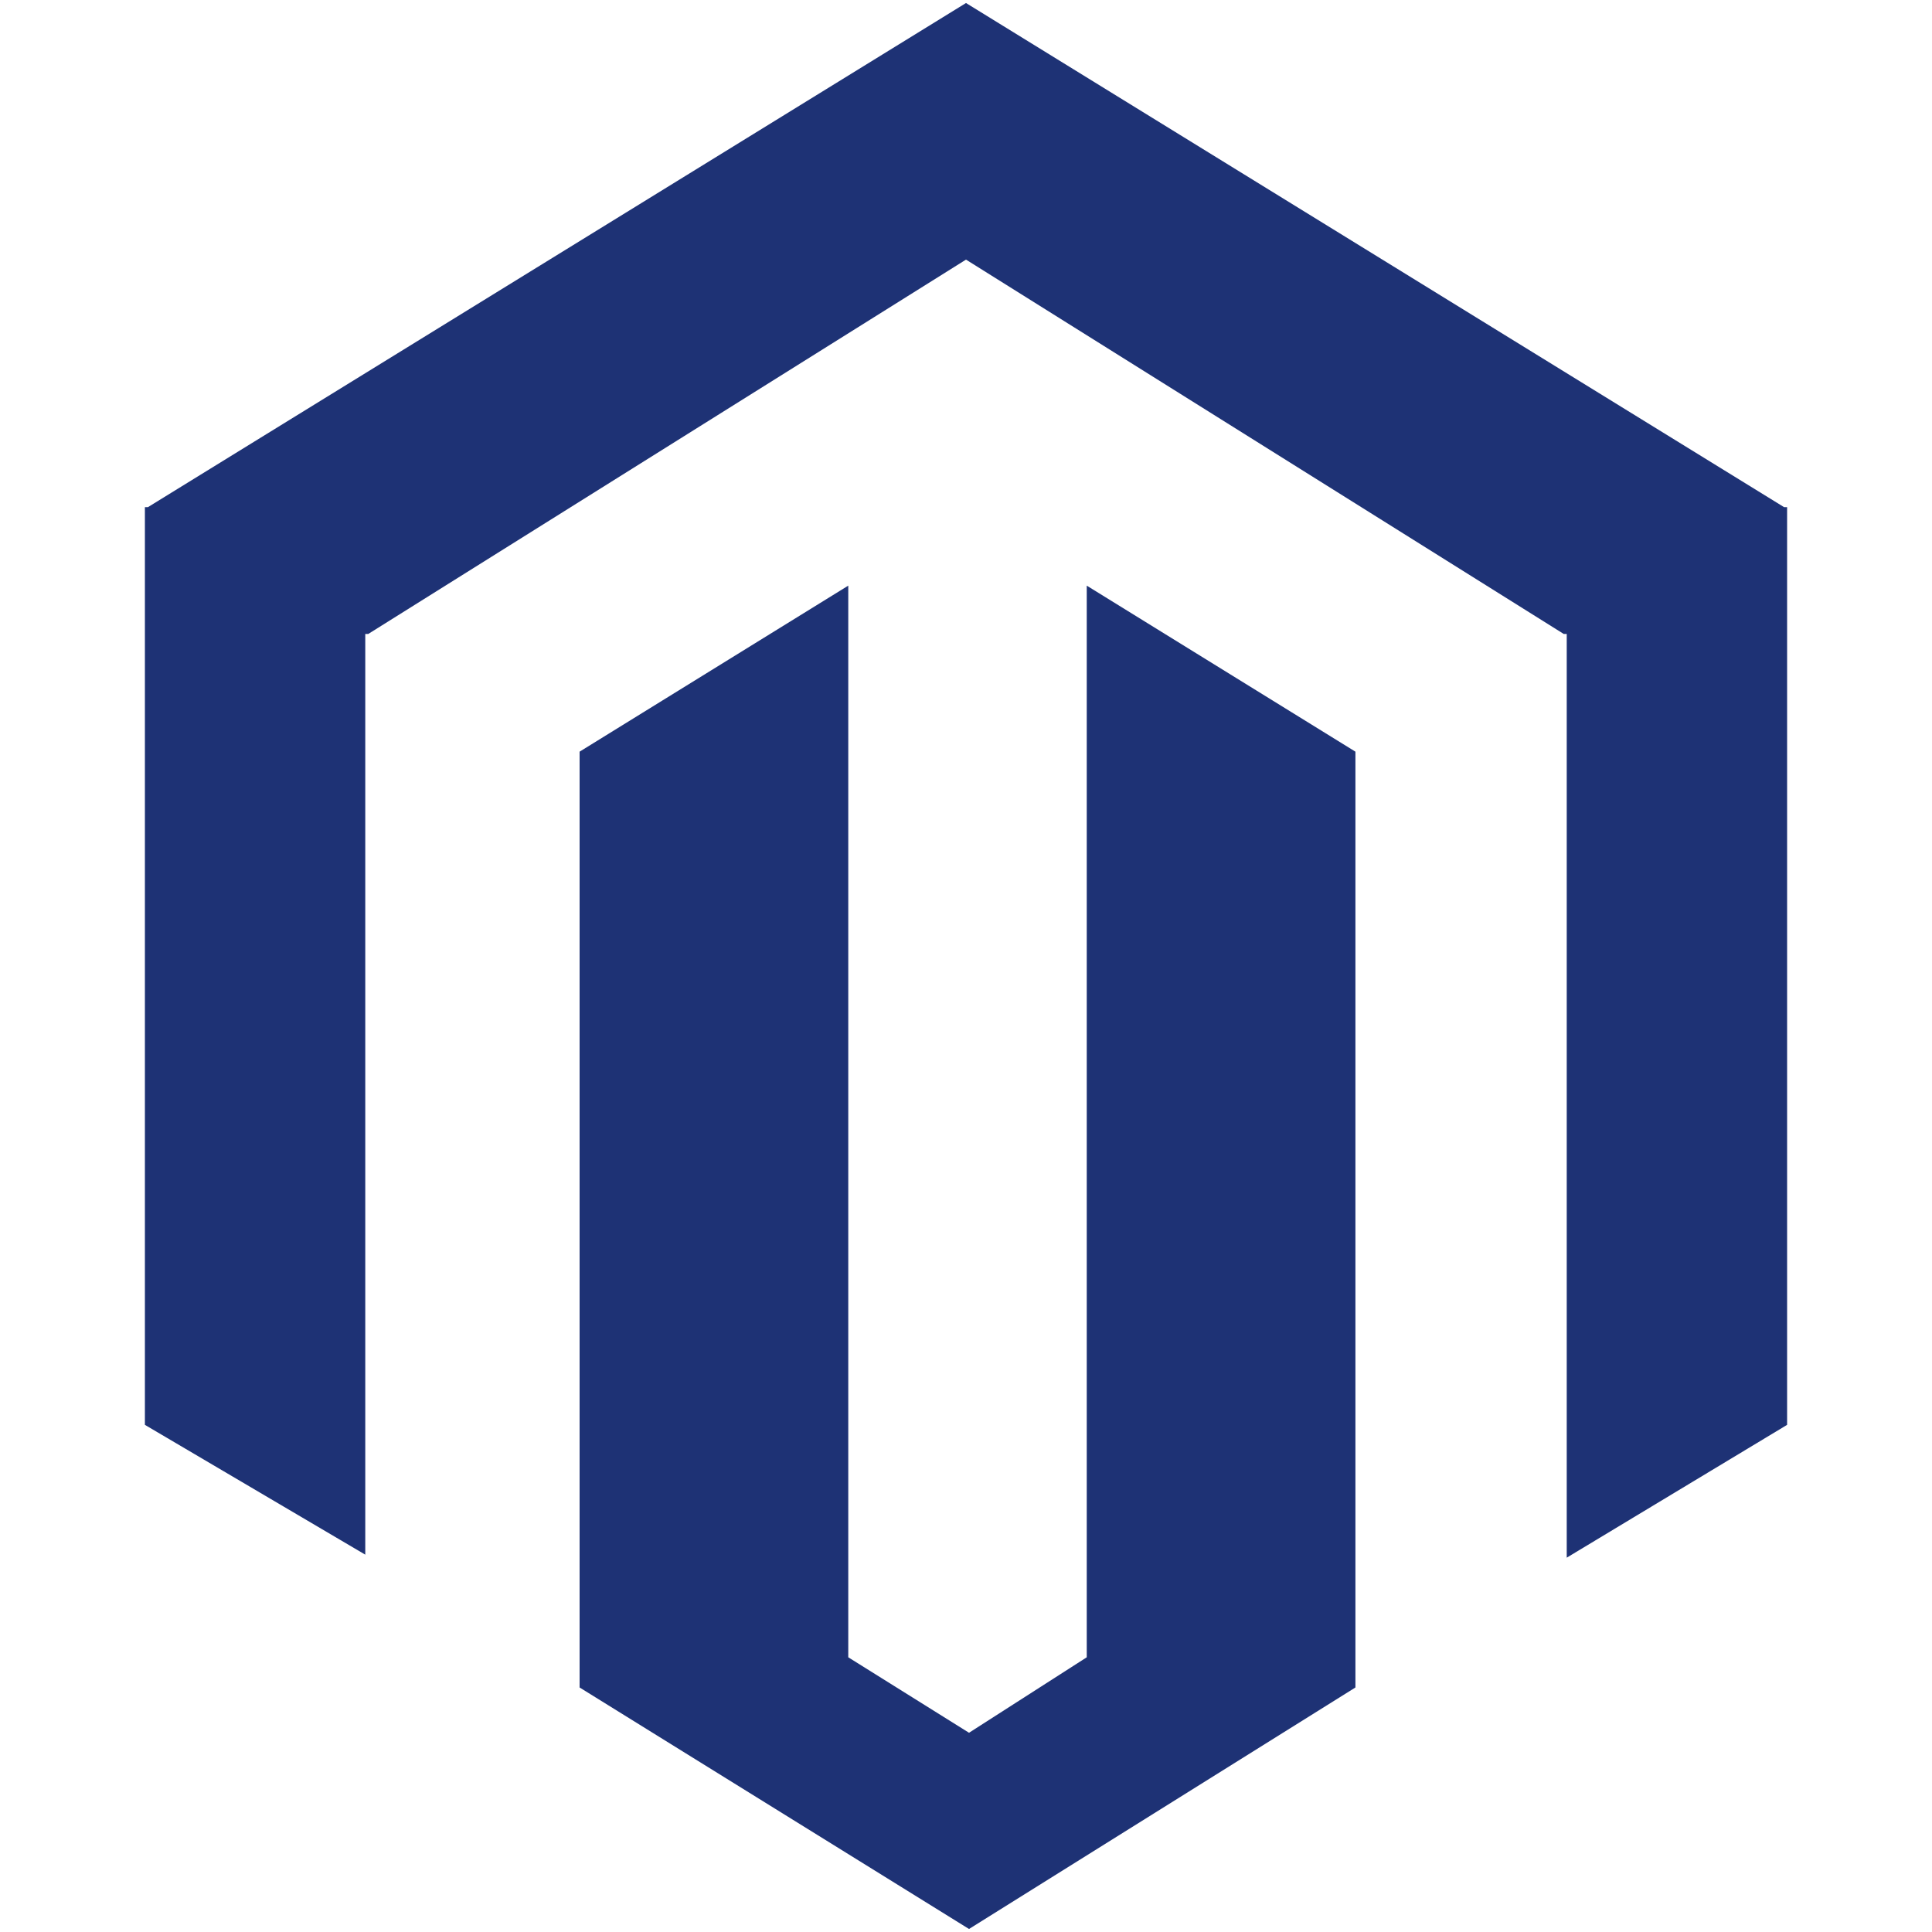
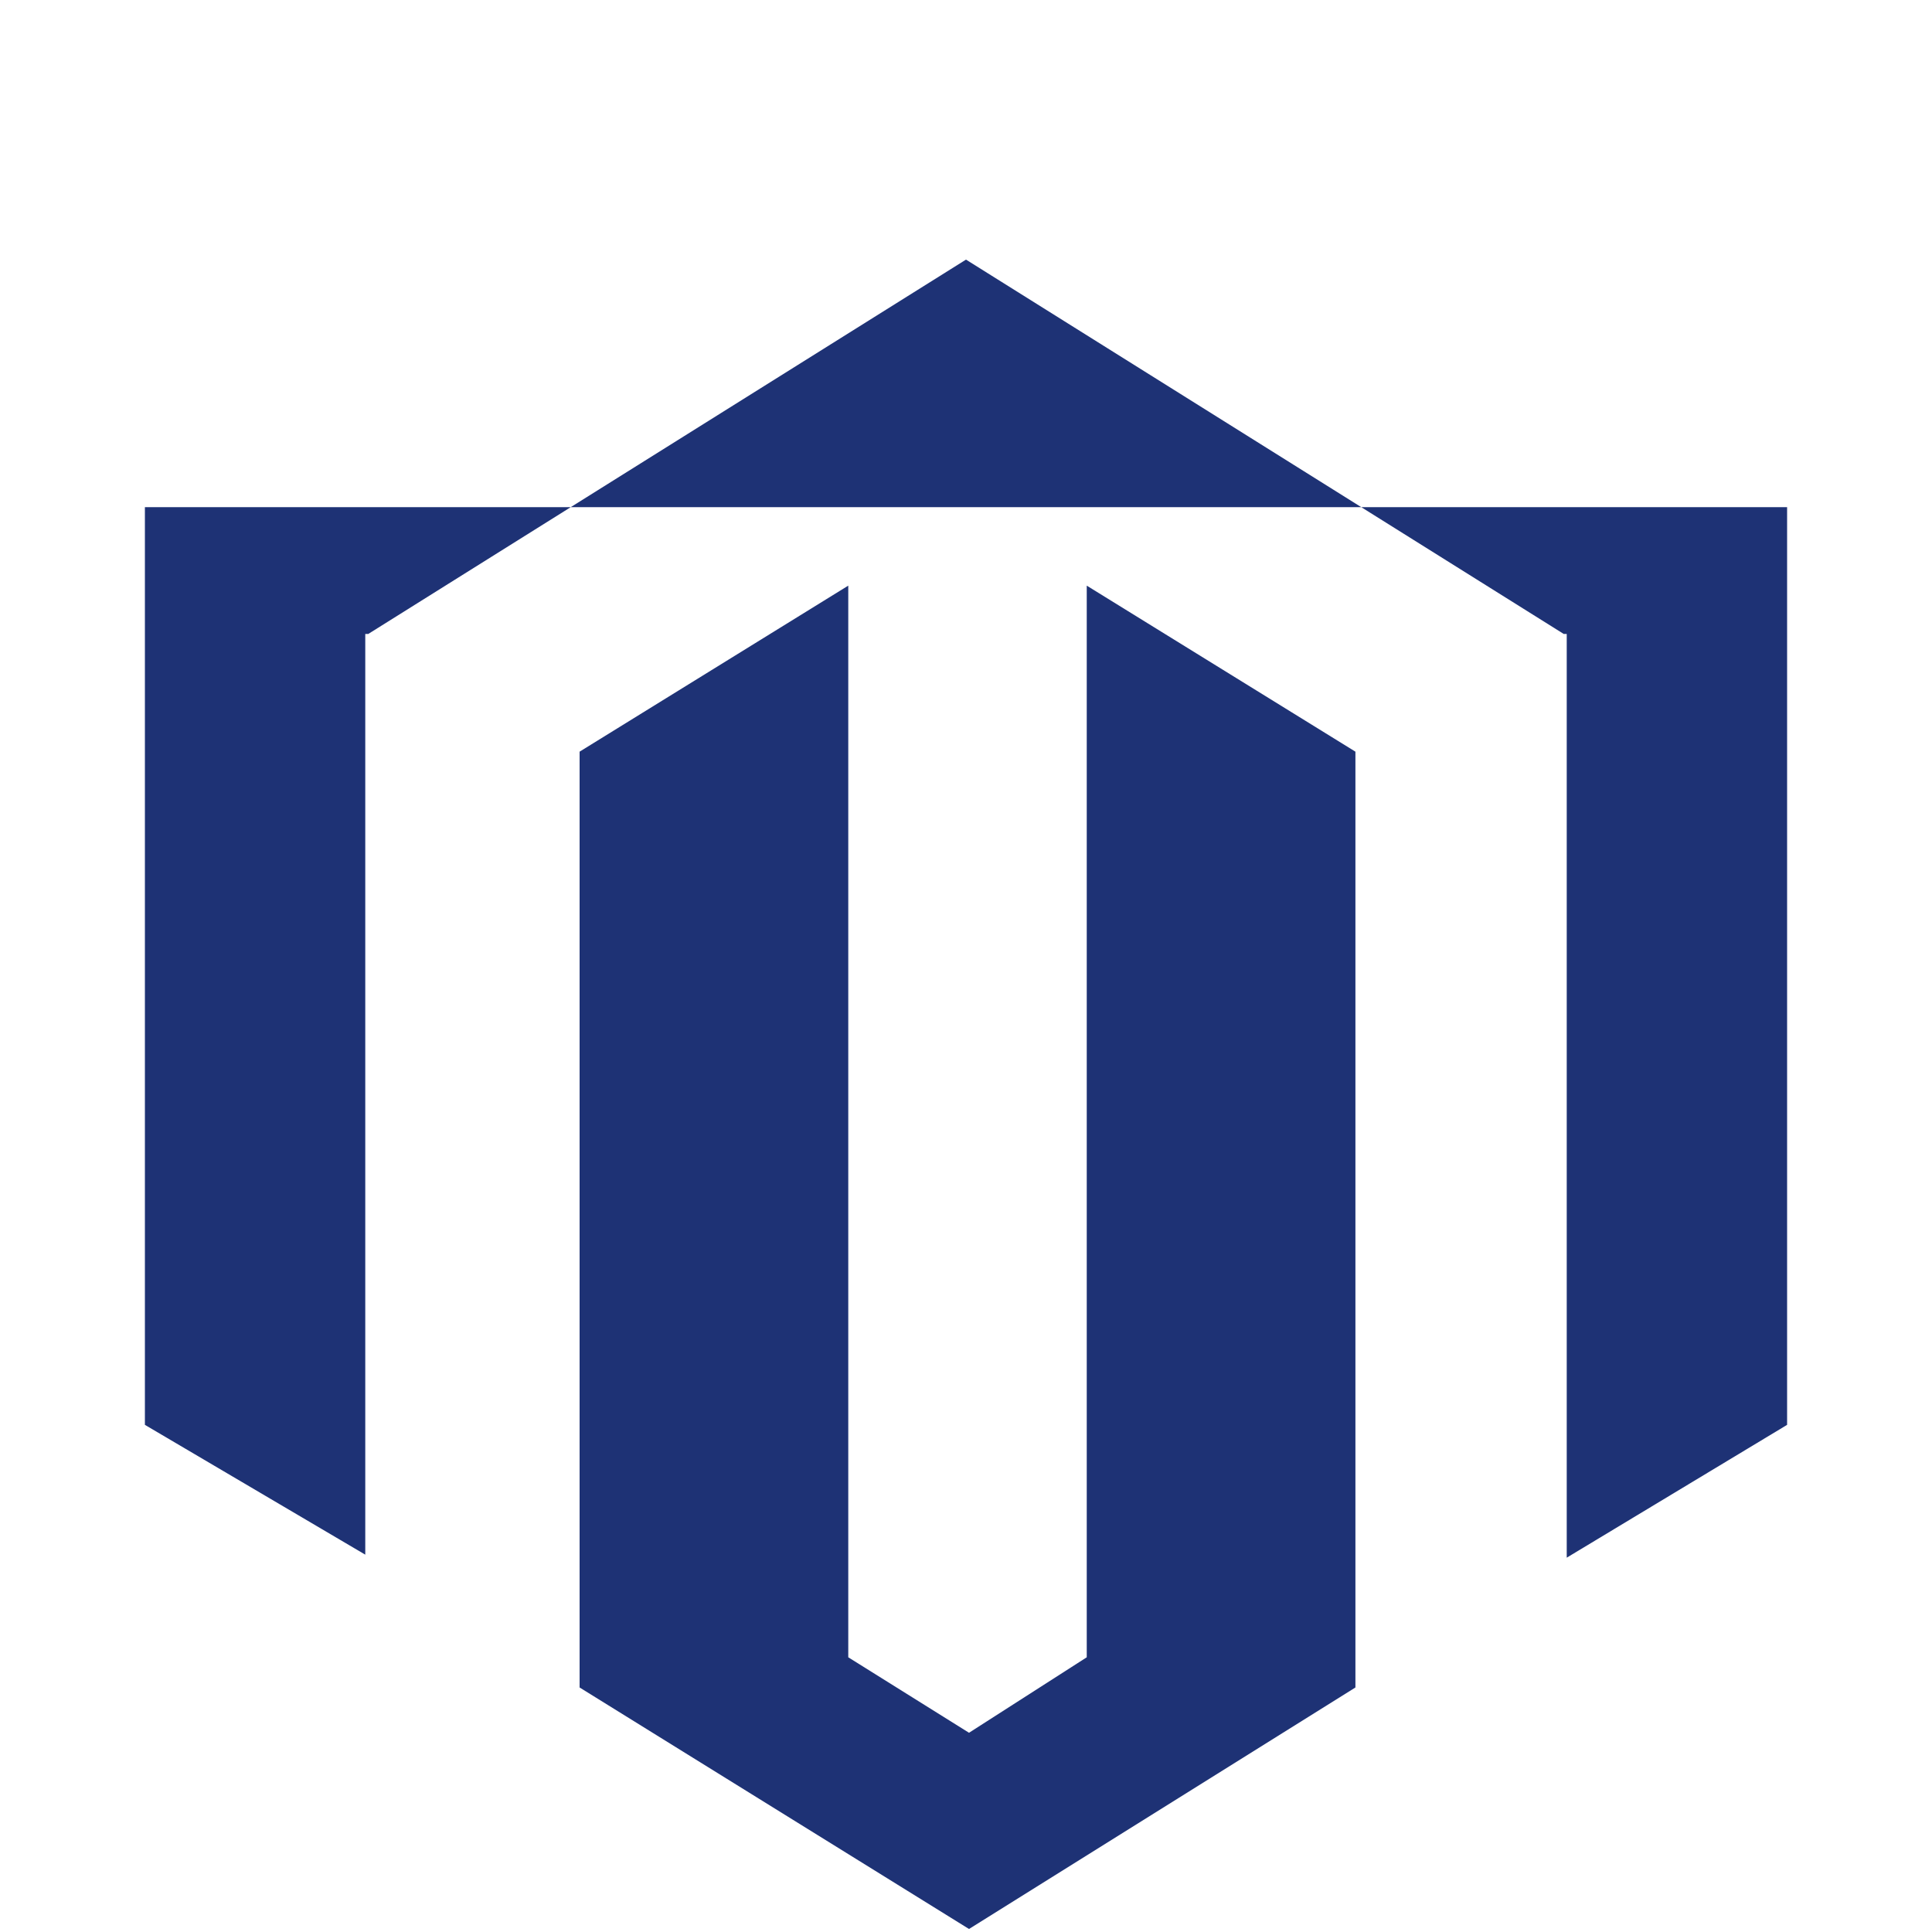
<svg xmlns="http://www.w3.org/2000/svg" version="1.2" viewBox="0 0 64 64" width="64" height="64">
  <title>magento-svgrepo-com</title>
  <style>
		.s0 { fill: #1e3275 } 
	</style>
  <g id="5151e0c8492e5103c096af88a51f602c">
-     <path class="s0" d="m59.2 16.8v30.4l-7.3 4.4v-30.6h-0.1l-19.8-12.4-19.8 12.4h-0.1v30.5l-7.3-4.3v-30.4h0.1l27.1-16.7 27.1 16.7zm-23.2 13.1v25l-3.9 2.5-4-2.5v-24.9-10.6l-8.9 5.5v31l12.9 8 12.8-8v-31l-8.9-5.5c0 0 0 10.5 0 10.5z" />
+     <path class="s0" d="m59.2 16.8v30.4l-7.3 4.4v-30.6h-0.1l-19.8-12.4-19.8 12.4h-0.1v30.5l-7.3-4.3v-30.4h0.1zm-23.2 13.1v25l-3.9 2.5-4-2.5v-24.9-10.6l-8.9 5.5v31l12.9 8 12.8-8v-31l-8.9-5.5c0 0 0 10.5 0 10.5z" />
  </g>
</svg>